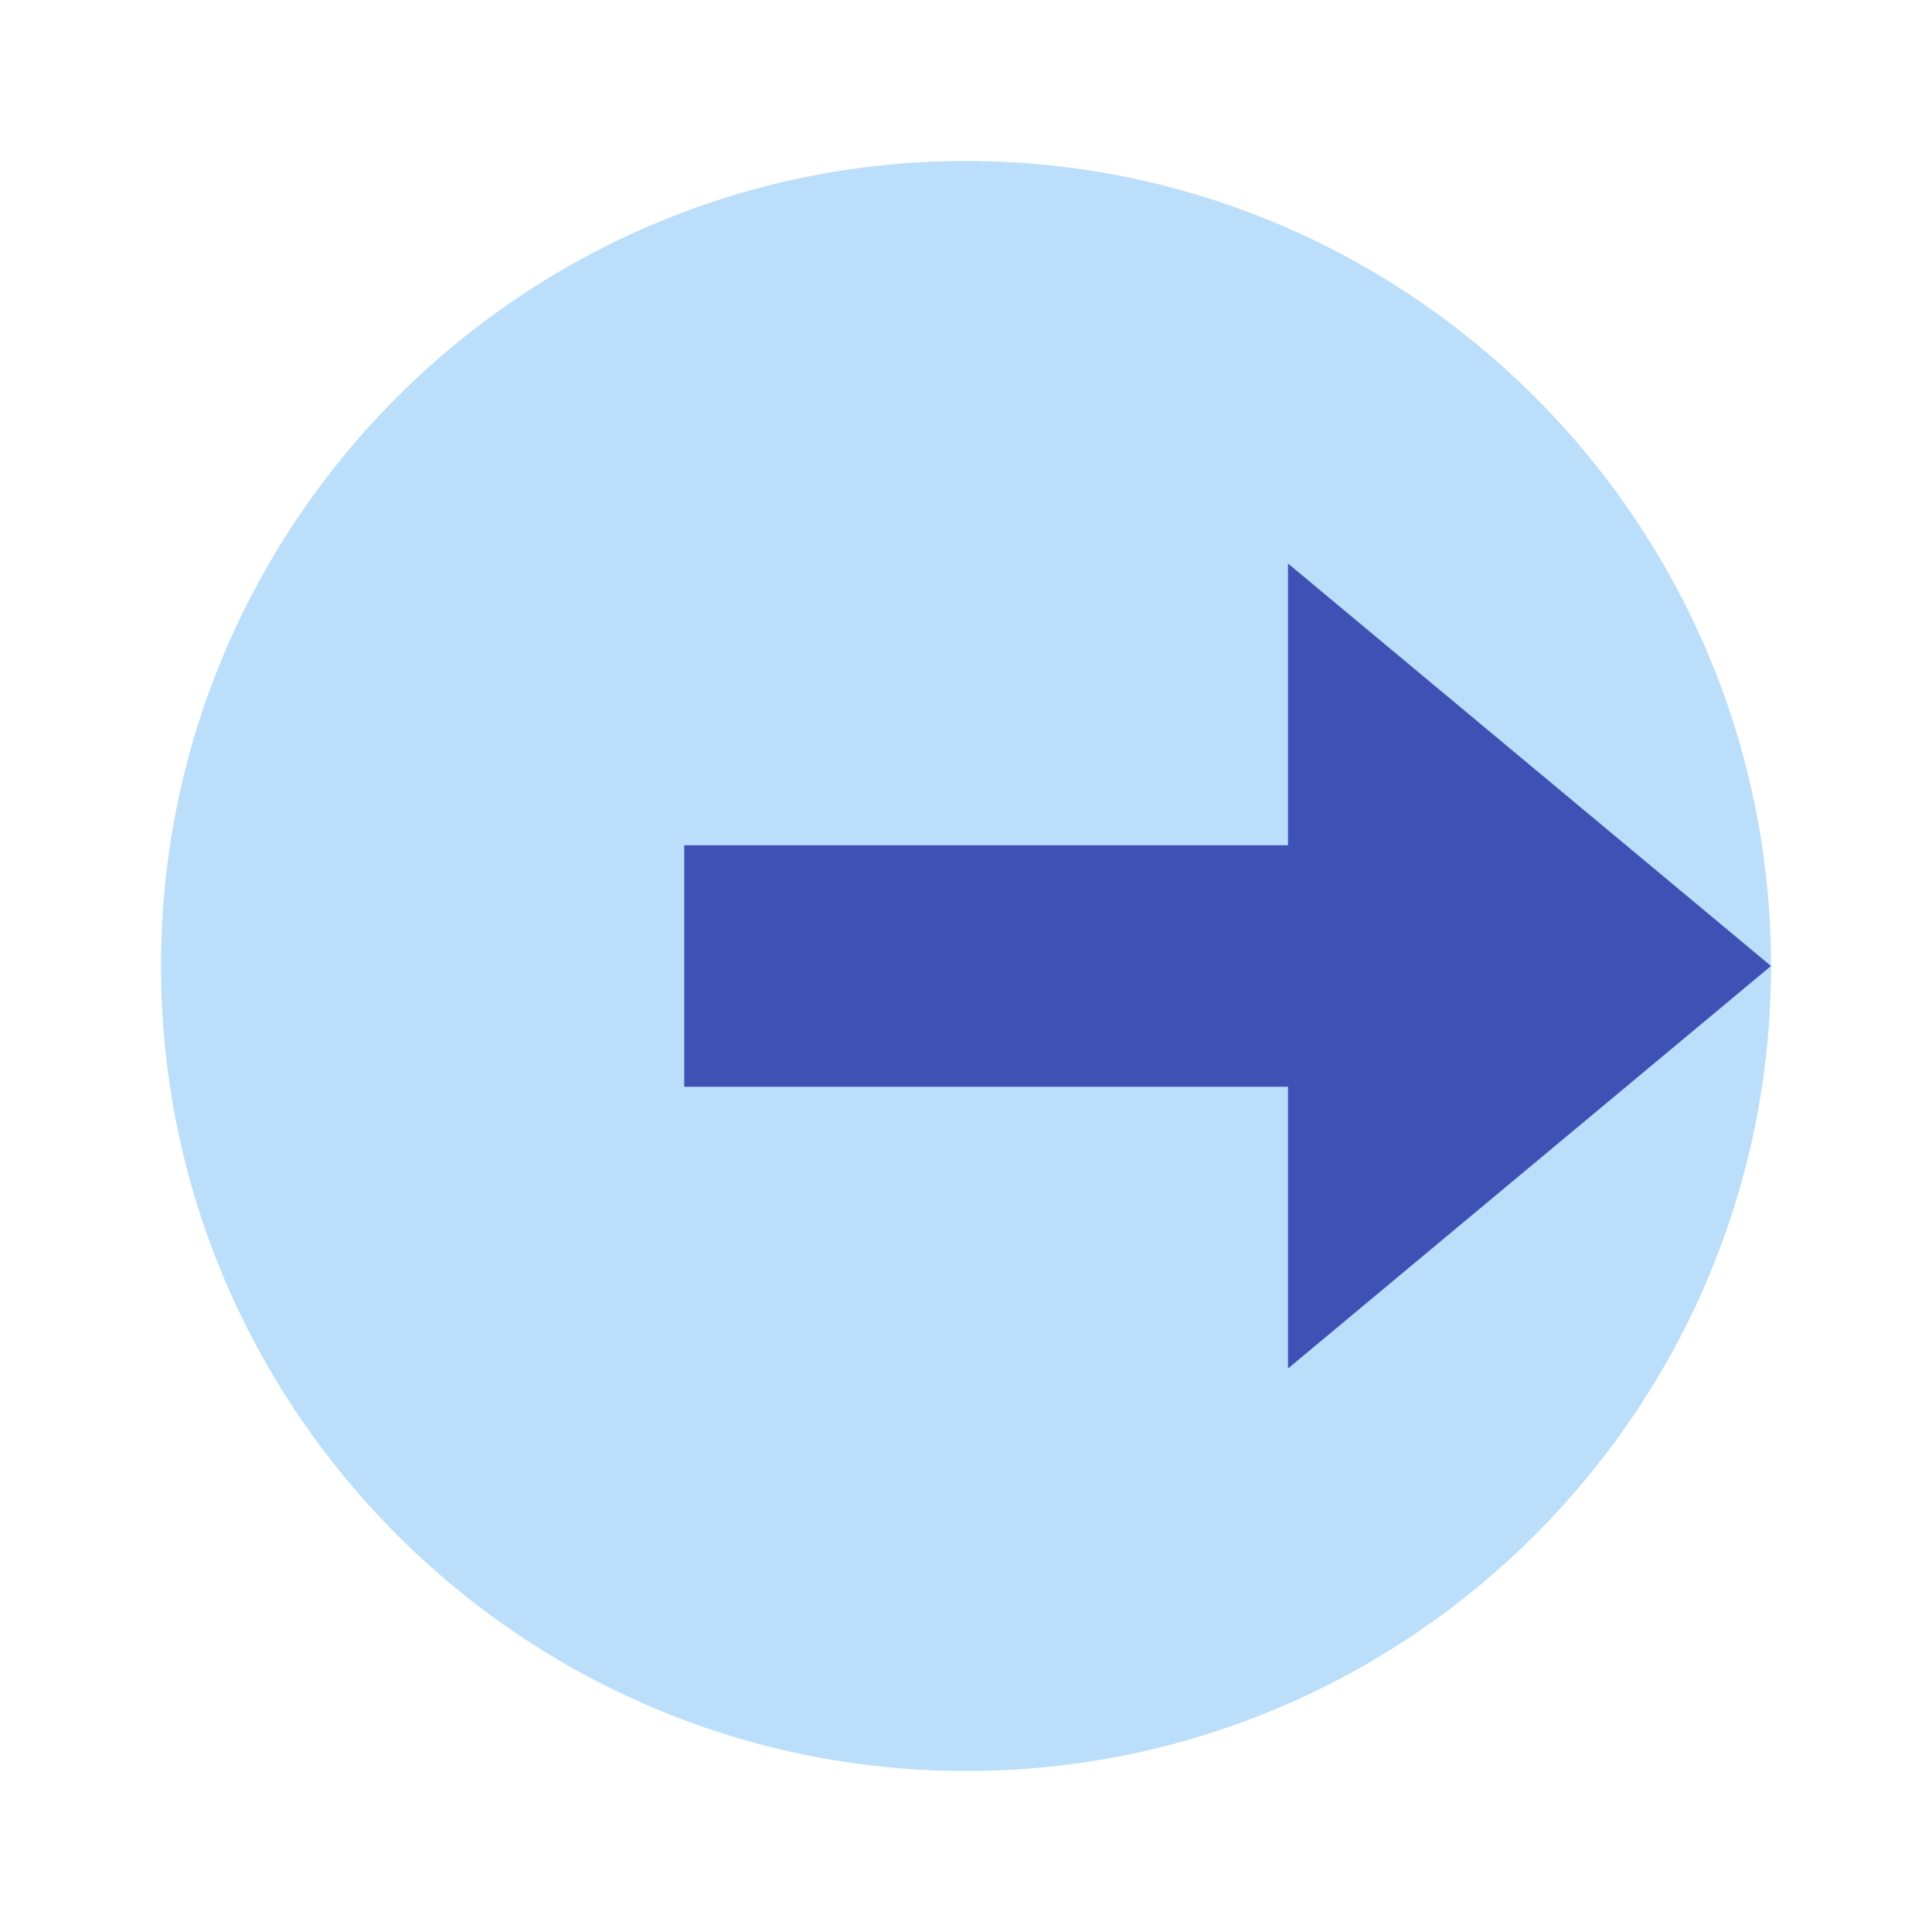
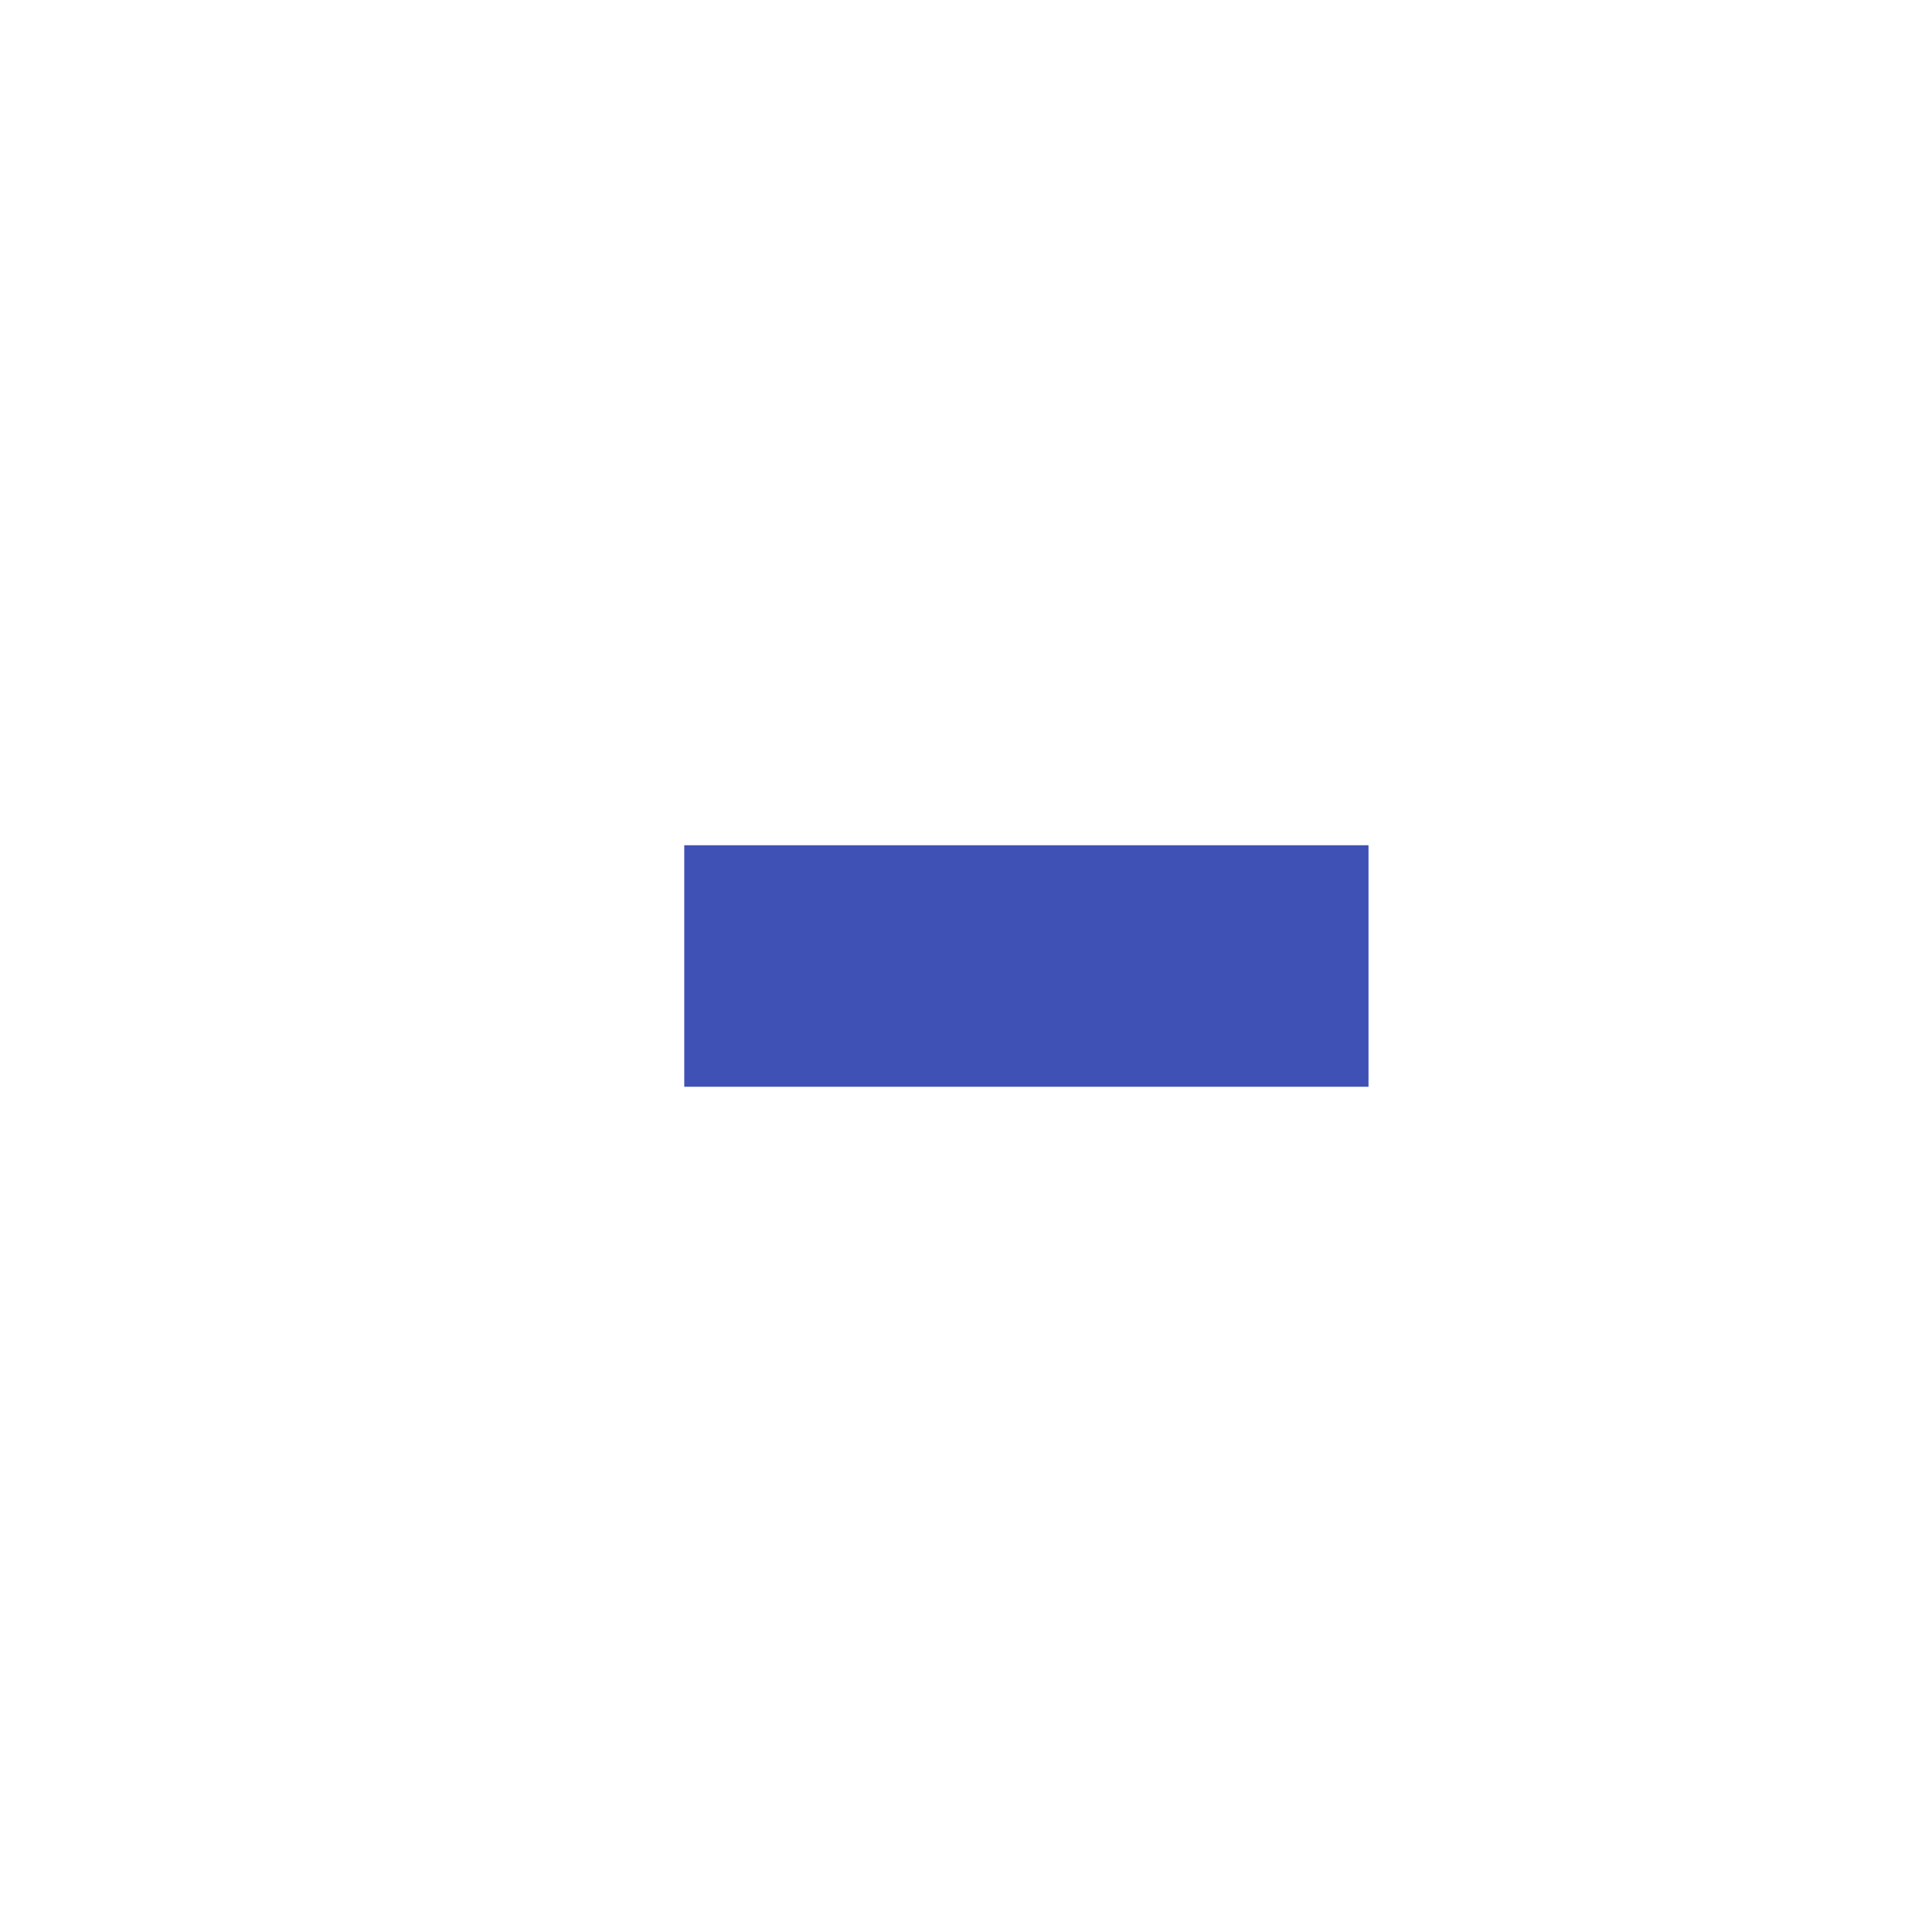
<svg xmlns="http://www.w3.org/2000/svg" width="48" height="48">
-   <path d="M24 44C12.973 44 4 35.027 4 24S12.973 4 24 4s20 8.973 20 20-8.973 20-20 20zm0 0" fill="#bbdefb" />
-   <path d="M44 24L32 34V14zm0 0" fill="#3f51b5" />
+   <path d="M44 24L32 34zm0 0" fill="#3f51b5" />
  <path d="M17 21h17v6H17zm0 0" fill="#3f51b5" />
</svg>